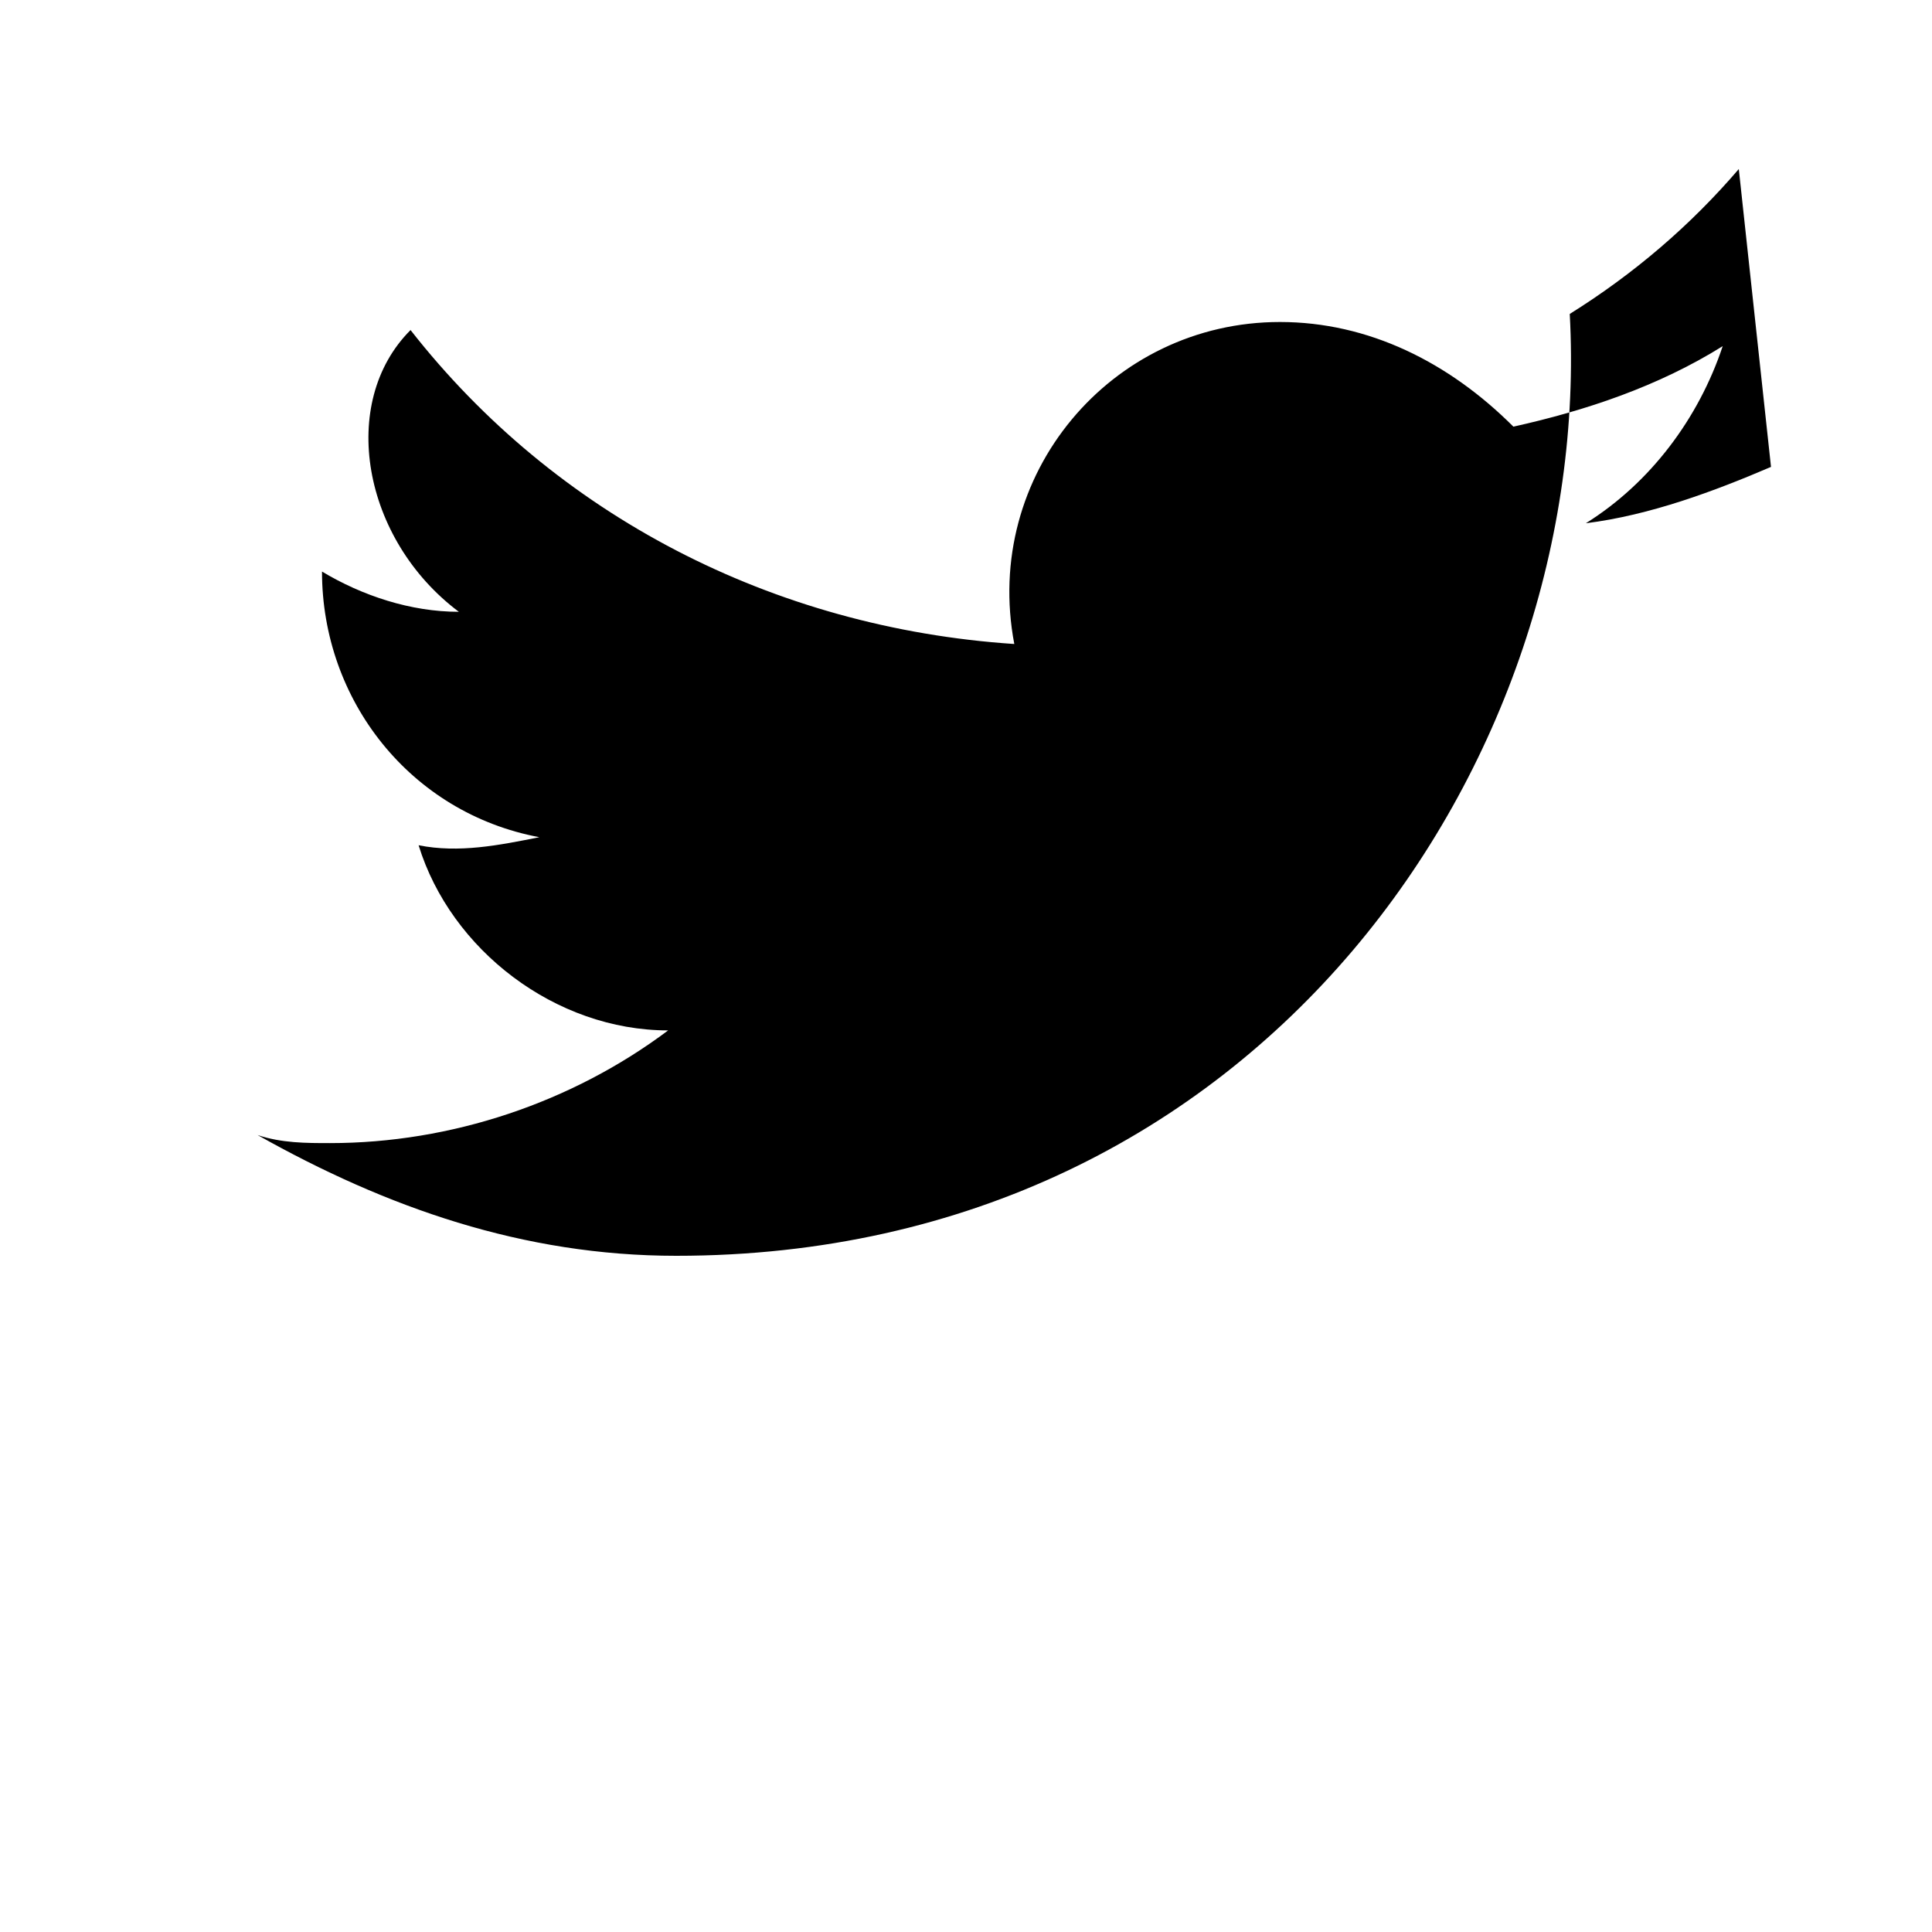
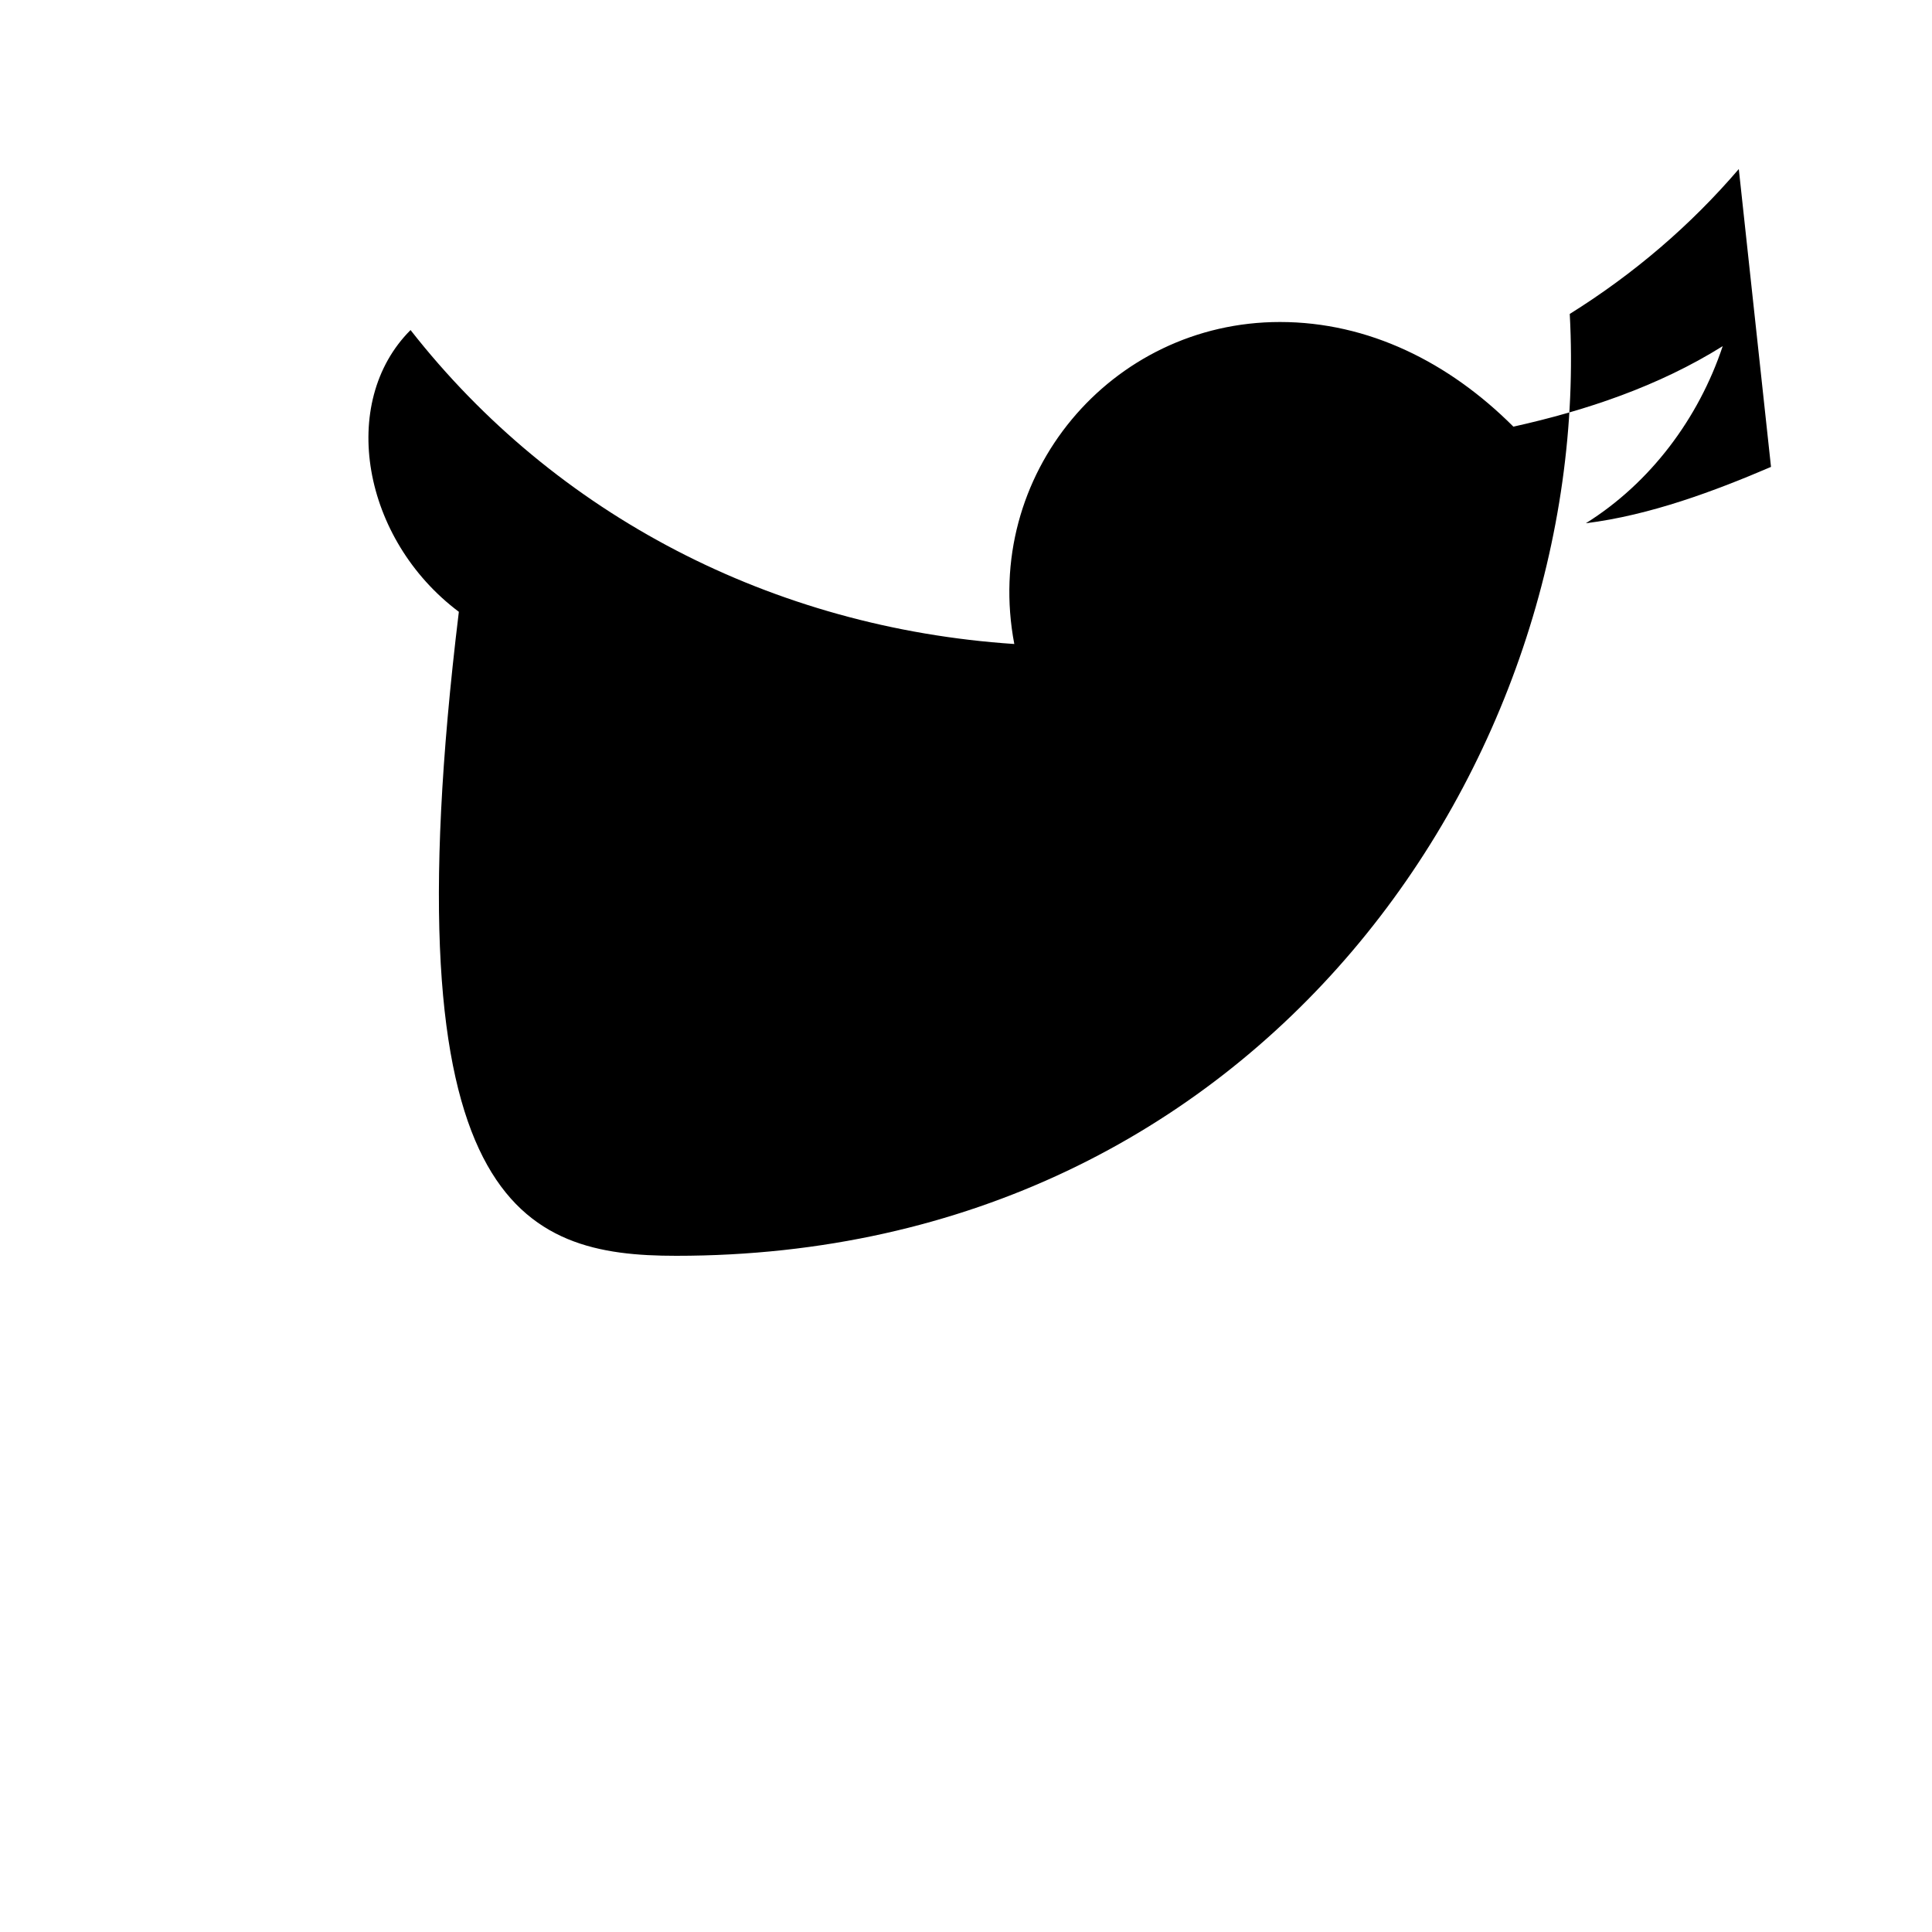
<svg xmlns="http://www.w3.org/2000/svg" viewBox="0 0 24 24">
-   <path fill="currentColor" d="M22 5.8c-.7.3-1.5.6-2.3.7.8-.5 1.4-1.3 1.7-2.2-.8.5-1.7.8-2.6 1C18 4.5 17 4 15.9 4c-2.1 0-3.7 1.9-3.3 4-3-.2-5.7-1.6-7.5-3.9C4.2 5 4.5 6.7 5.7 7.6c-.6 0-1.2-.2-1.7-.5 0 1.6 1.1 3 2.7 3.3-.5.1-1 .2-1.5.1.4 1.3 1.7 2.3 3.1 2.3-1.2.9-2.7 1.4-4.2 1.4-.3 0-.6 0-.9-.1C4.8 15 6.5 15.6 8.4 15.6c7.3 0 11.4-6.2 11.1-11.7.8-.5 1.5-1.1 2.1-1.8z" />
+   <path fill="currentColor" d="M22 5.8c-.7.3-1.5.6-2.3.7.8-.5 1.4-1.3 1.7-2.2-.8.5-1.7.8-2.6 1C18 4.5 17 4 15.9 4c-2.1 0-3.7 1.9-3.3 4-3-.2-5.7-1.6-7.5-3.9C4.2 5 4.5 6.7 5.7 7.6C4.8 15 6.5 15.6 8.4 15.6c7.3 0 11.4-6.2 11.1-11.7.8-.5 1.5-1.1 2.1-1.8z" />
</svg>